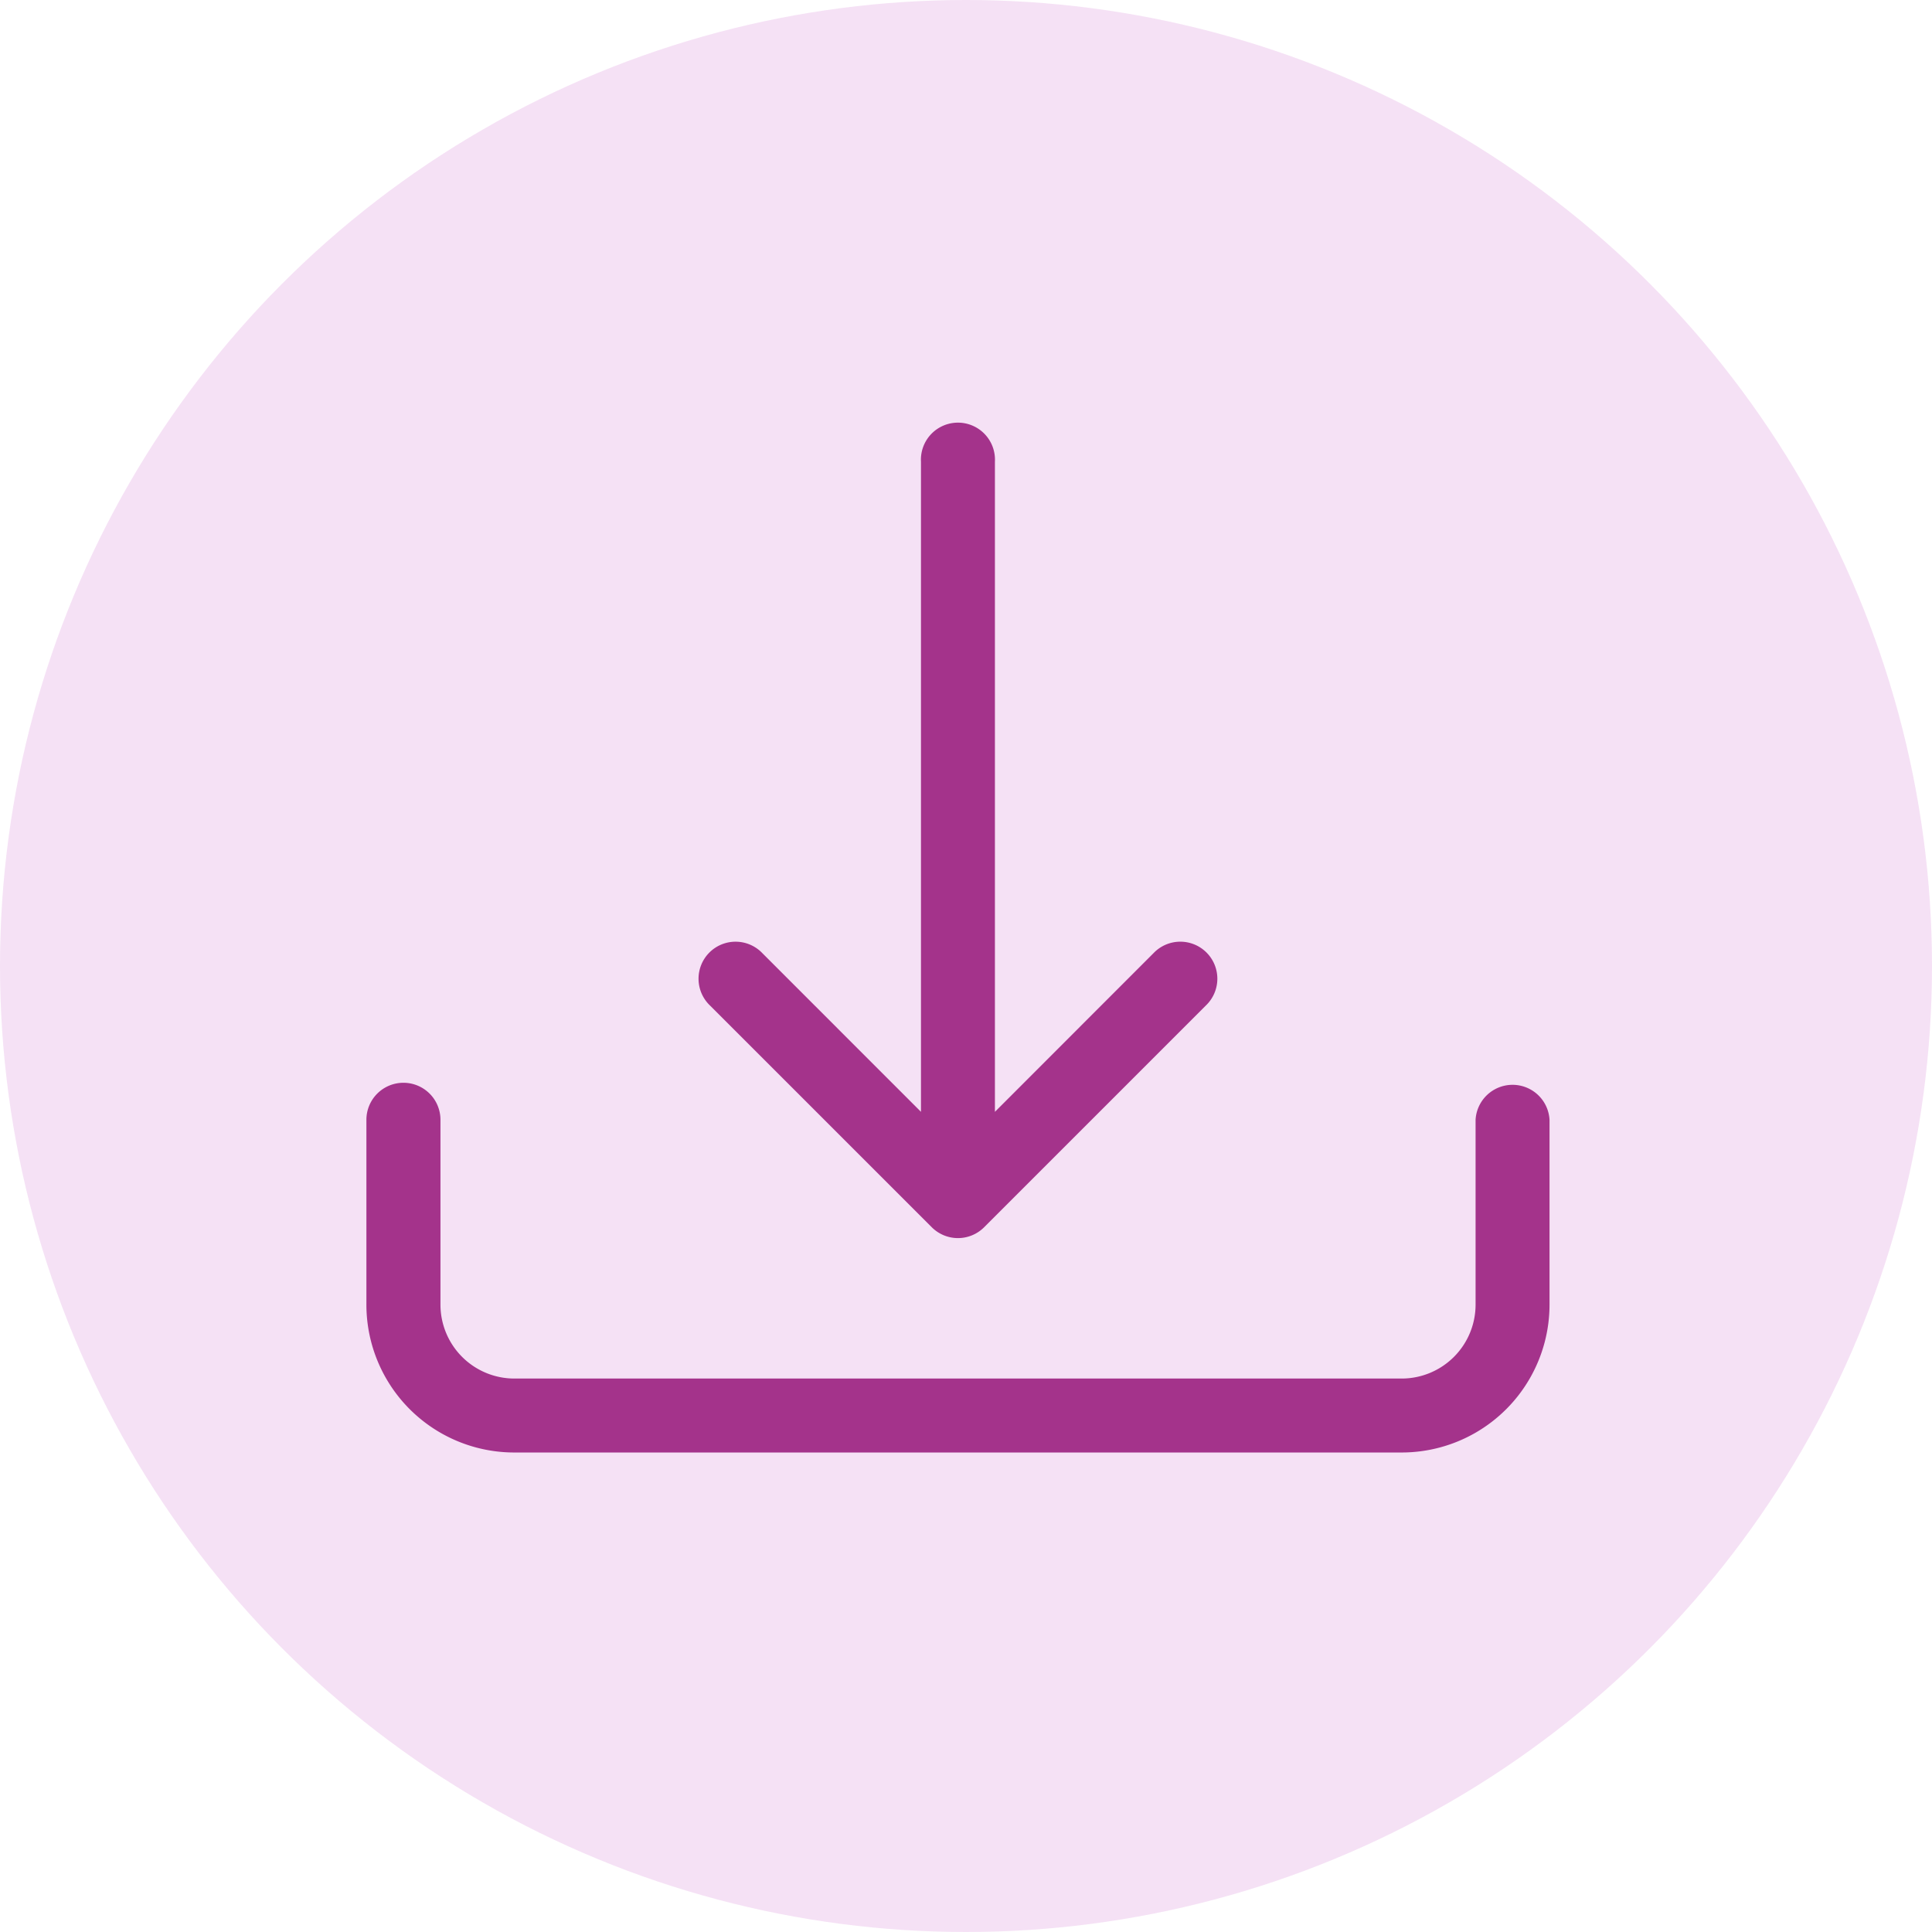
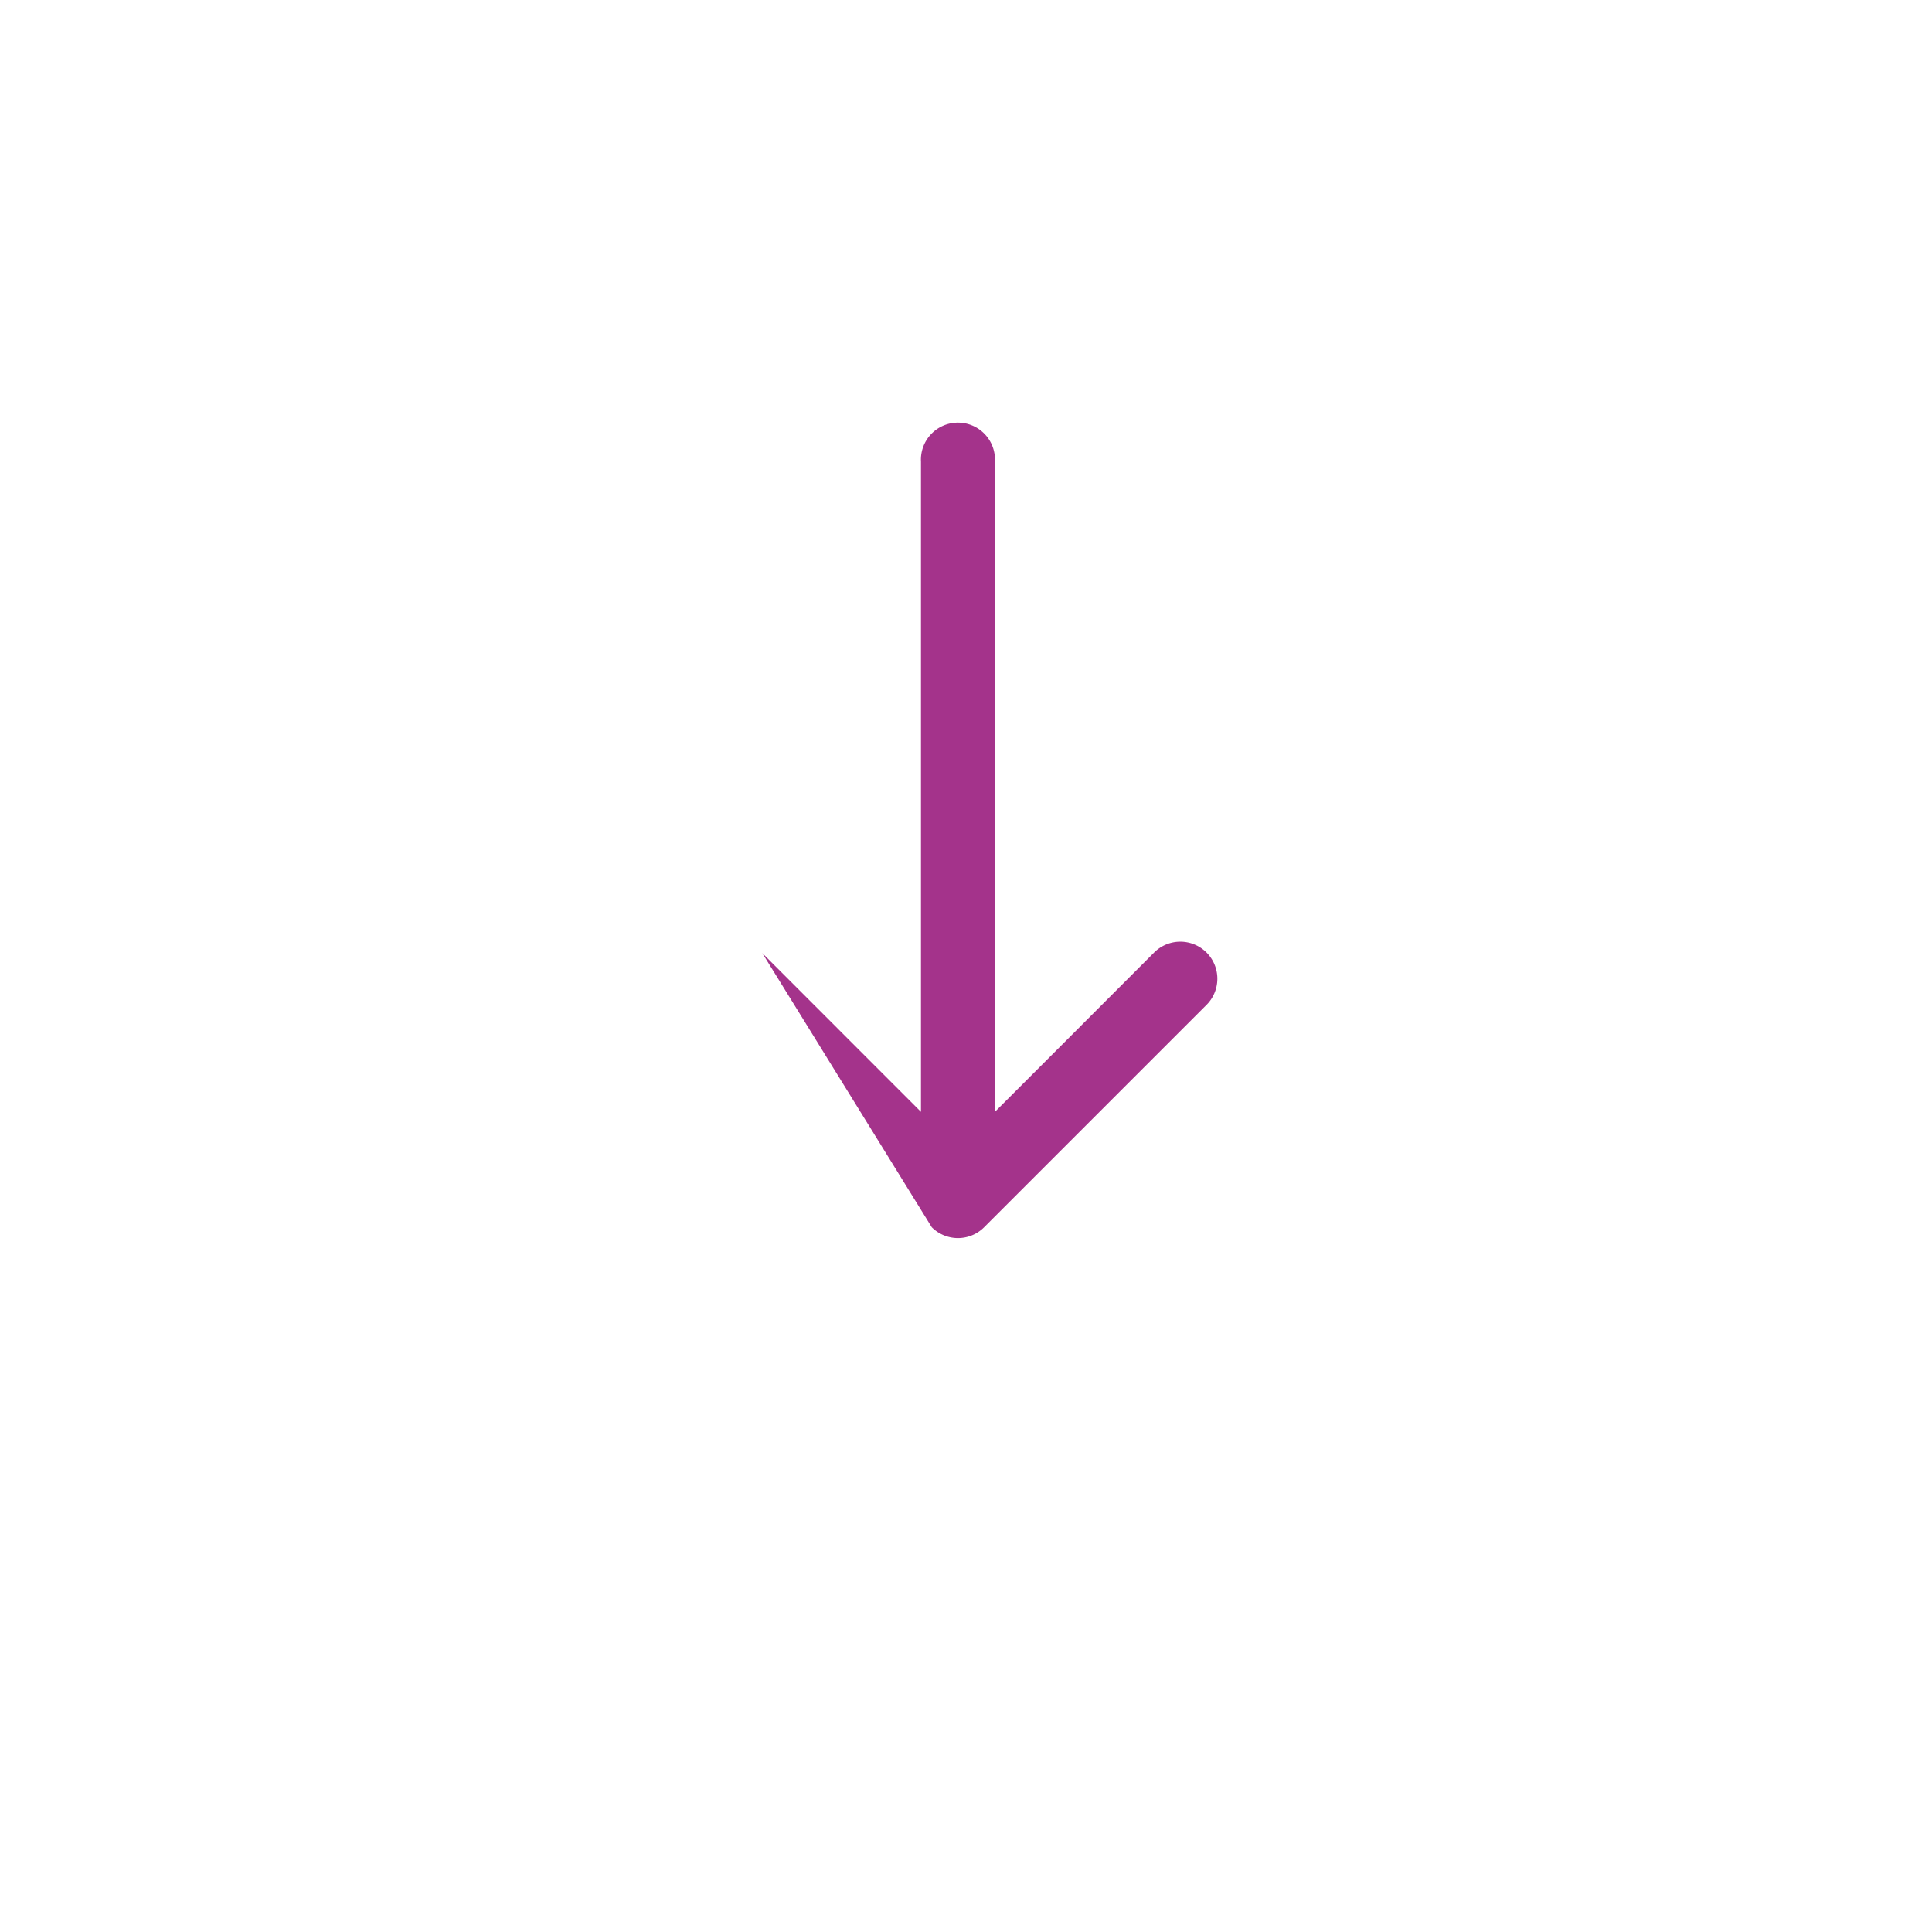
<svg xmlns="http://www.w3.org/2000/svg" width="120" height="120" viewBox="0 0 120 120">
  <g id="Gruppe_214" data-name="Gruppe 214" transform="translate(-284 -422)">
-     <circle id="Ellipse_66" data-name="Ellipse 66" cx="60" cy="60" r="60" transform="translate(284 422)" fill="#f5e1f5" />
    <g id="download" transform="translate(306.758 448.378)">
-       <path id="Pfad_176" data-name="Pfad 176" d="M2.3,9.9a2.3,2.3,0,0,1,2.3,2.3V23.678a4.593,4.593,0,0,0,4.593,4.593H64.3a4.593,4.593,0,0,0,4.593-4.593V12.2a2.3,2.3,0,0,1,4.593,0V23.678A9.185,9.185,0,0,1,64.3,32.864H9.185A9.185,9.185,0,0,1,0,23.678V12.2A2.3,2.3,0,0,1,2.3,9.9Z" transform="translate(0 30.975)" fill="#a4338b" />
-       <path id="Pfad_177" data-name="Pfad 177" d="M18.951,50.849a2.3,2.3,0,0,0,3.252,0L35.981,37.071a2.3,2.3,0,1,0-3.252-3.252L22.873,43.68V3.3a2.3,2.3,0,1,0-4.593,0V43.68L8.424,33.82a2.3,2.3,0,1,0-3.252,3.252Z" transform="translate(16.165 -1)" fill="#a4338b" />
+       <path id="Pfad_177" data-name="Pfad 177" d="M18.951,50.849a2.3,2.3,0,0,0,3.252,0L35.981,37.071a2.3,2.3,0,1,0-3.252-3.252L22.873,43.68V3.3a2.3,2.3,0,1,0-4.593,0V43.68L8.424,33.82Z" transform="translate(16.165 -1)" fill="#a4338b" />
    </g>
  </g>
</svg>